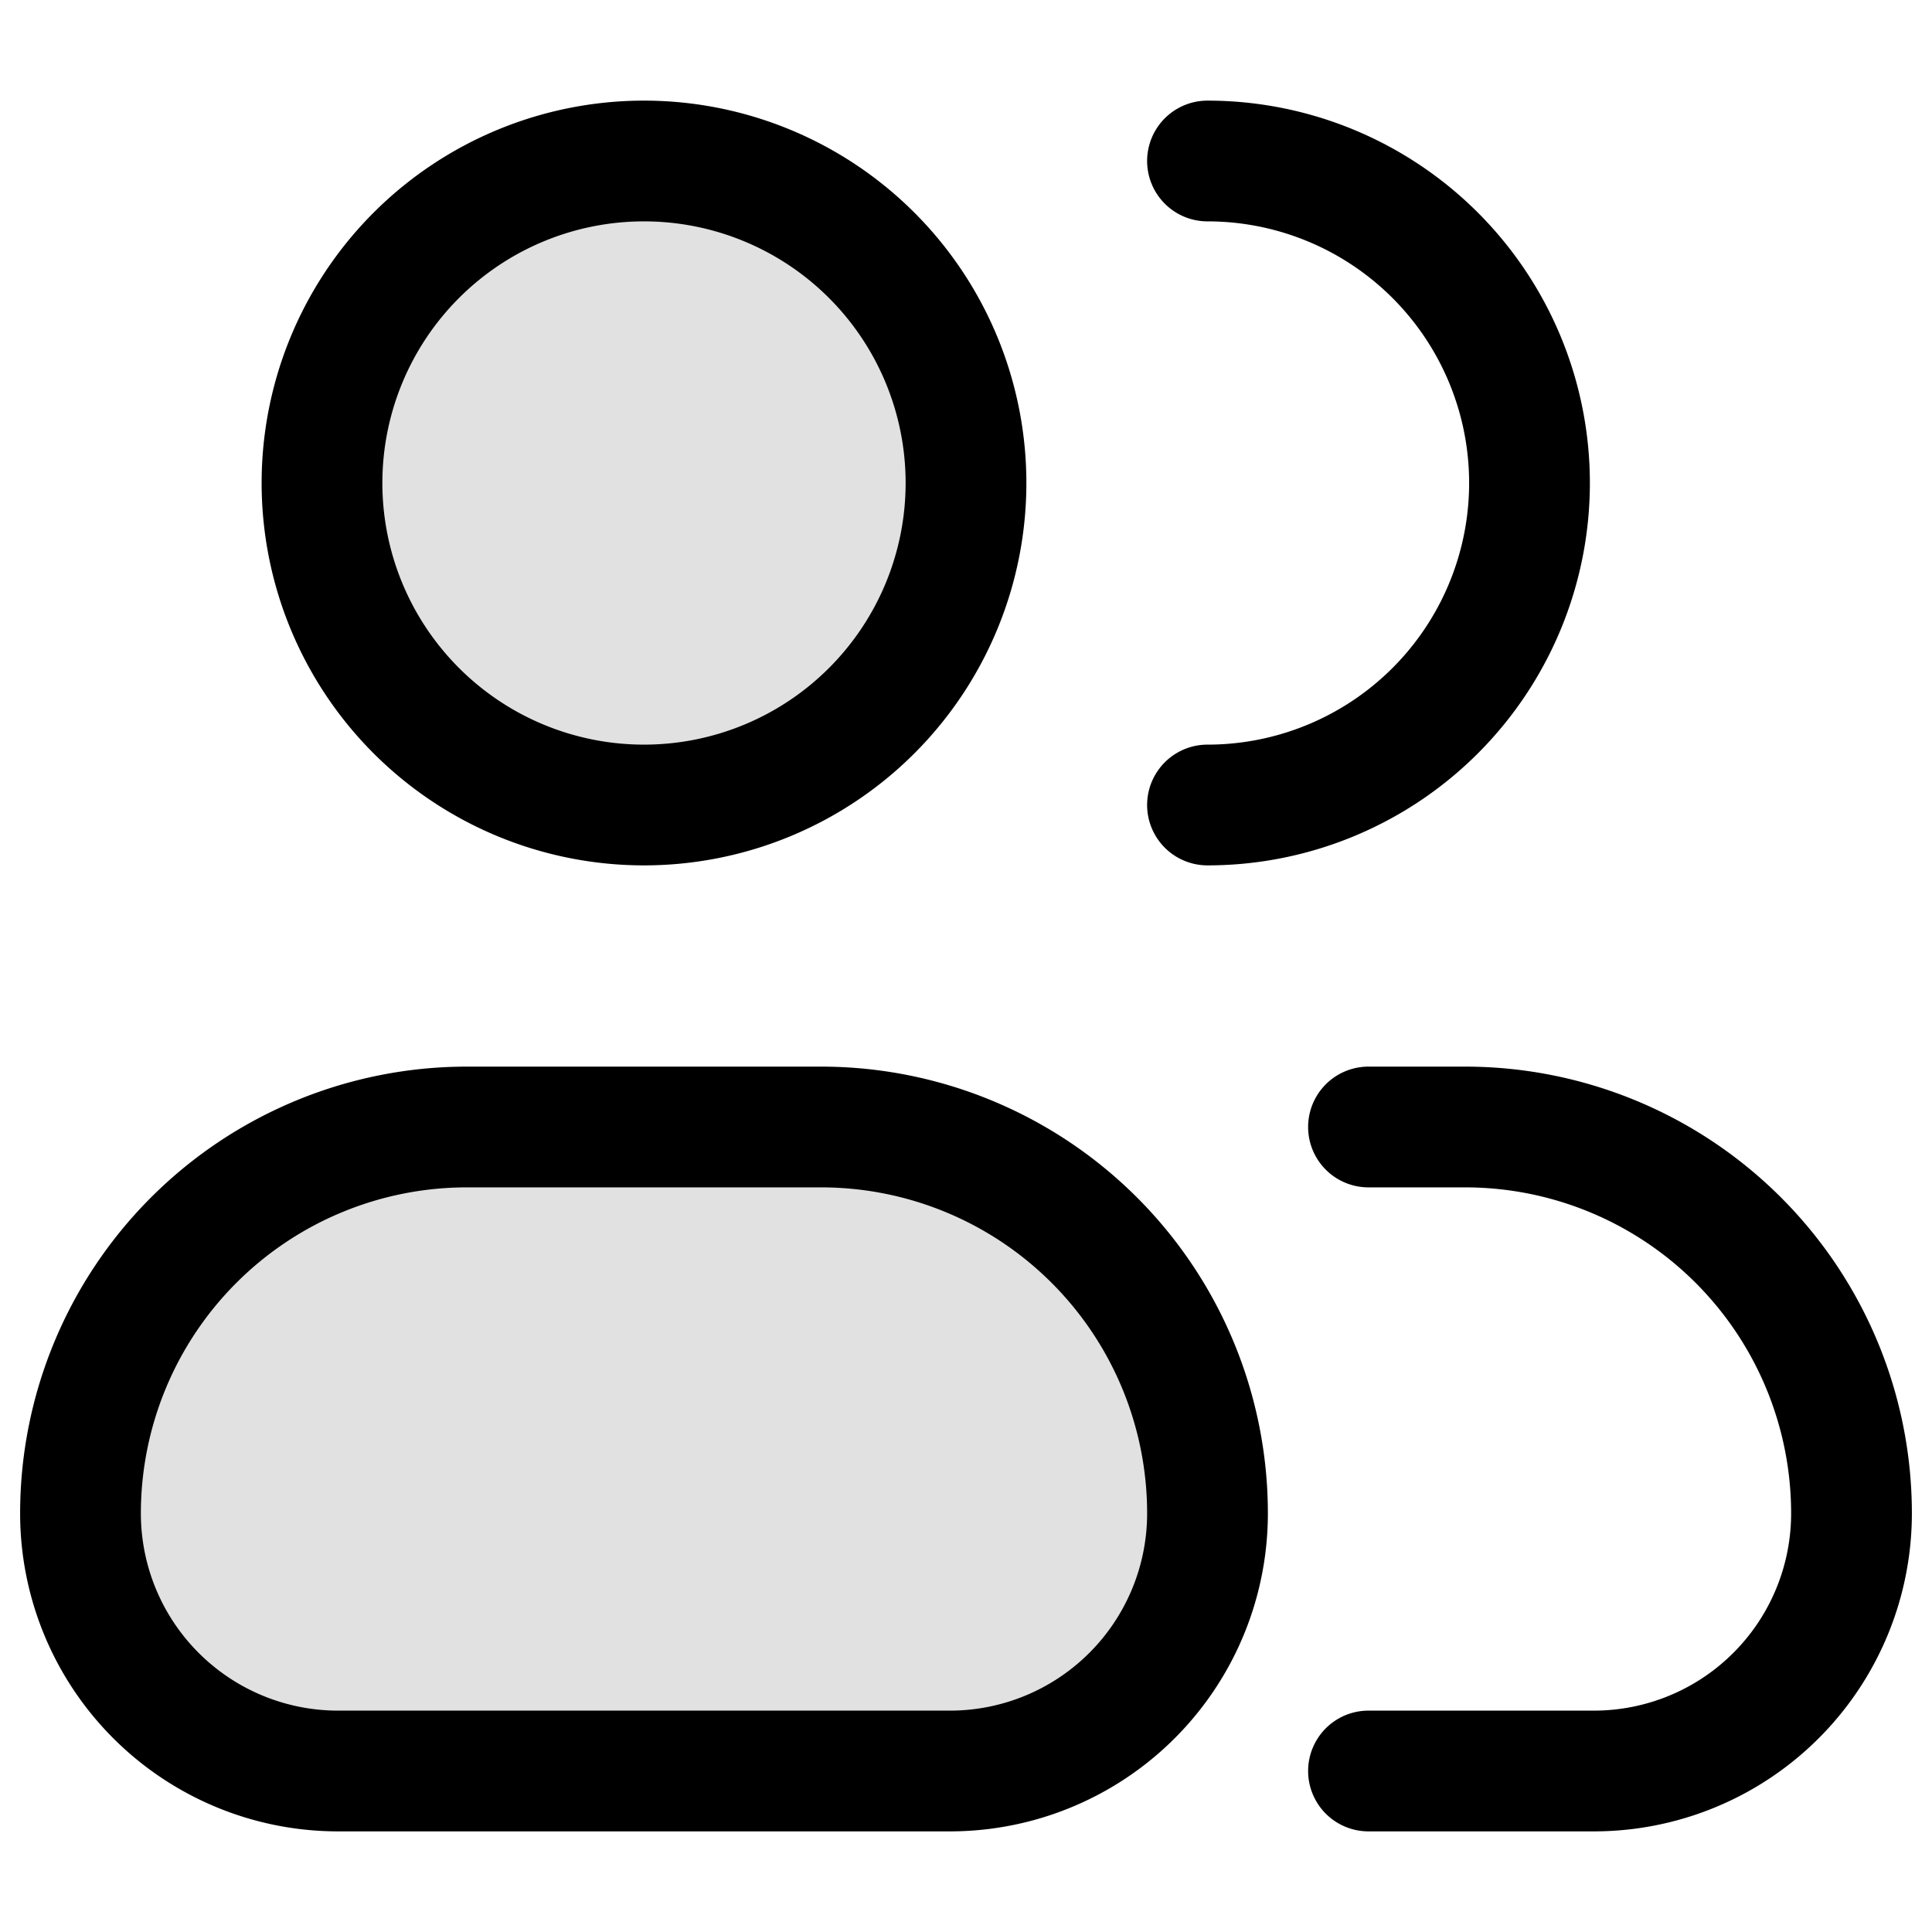
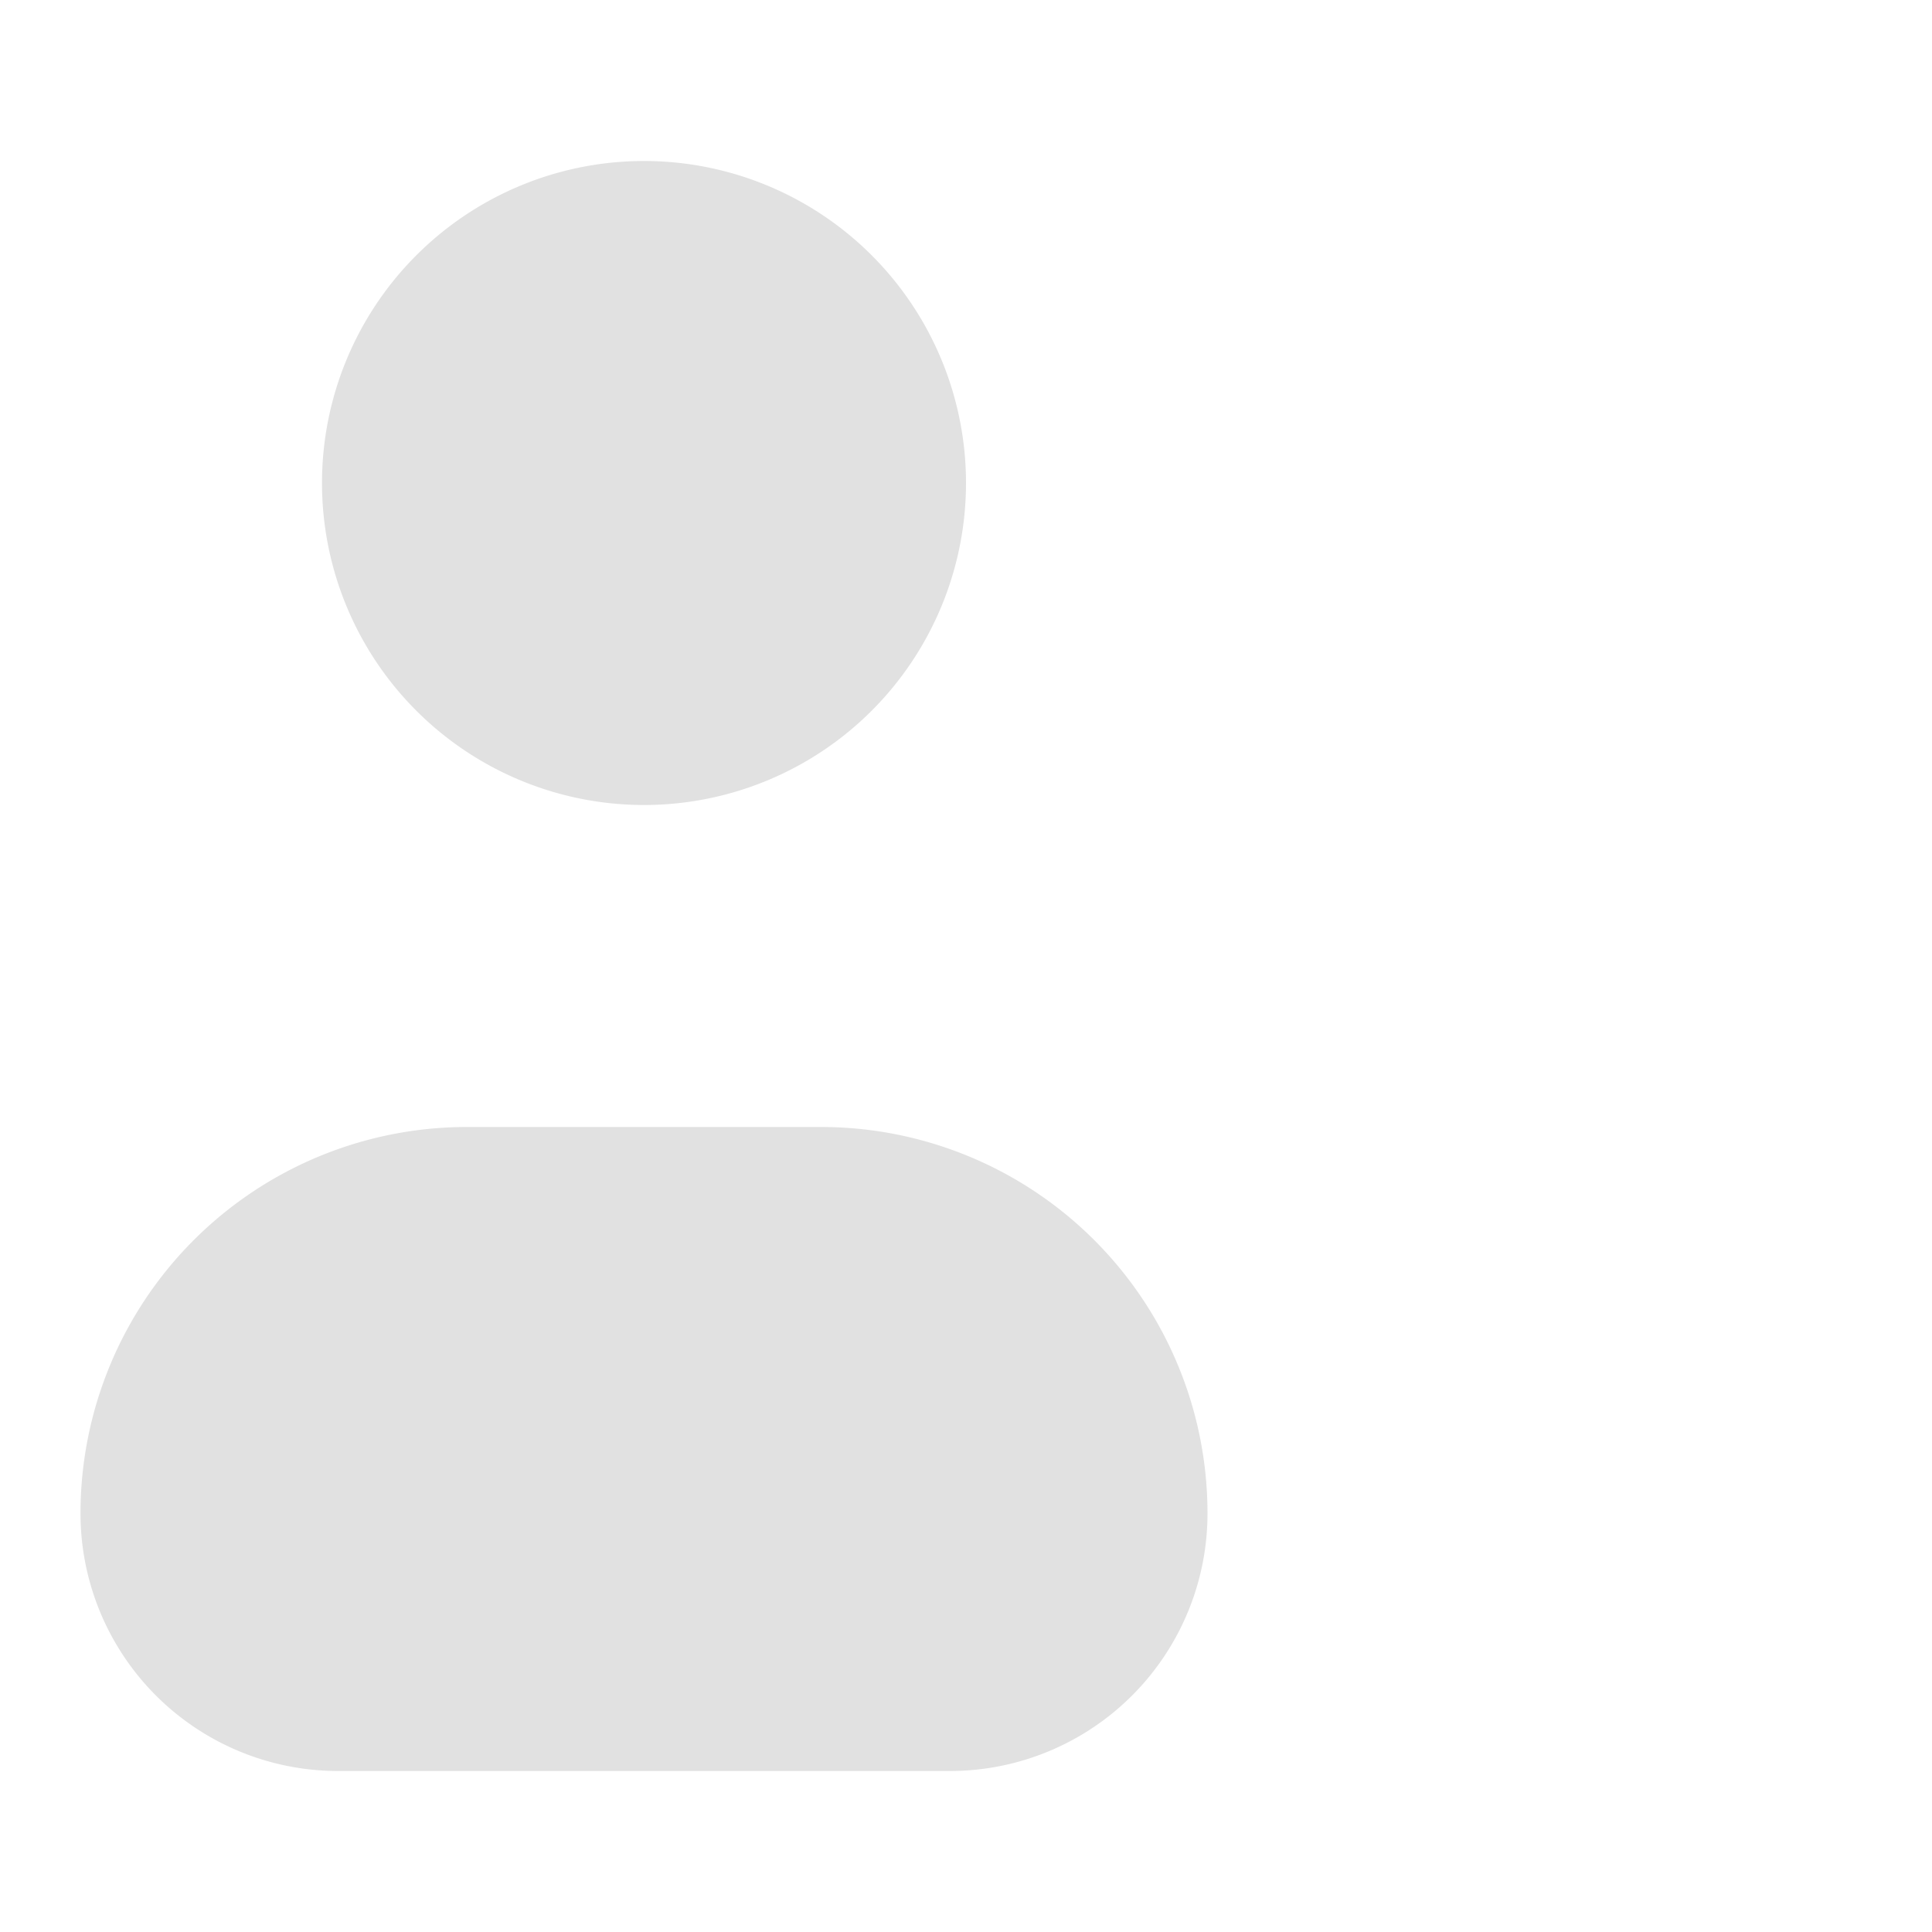
<svg xmlns="http://www.w3.org/2000/svg" width="24" height="24" fill="currentColor" viewBox="0 0 24 24">
  <path fill-rule="evenodd" d="M8 10a4 4 0 100-8 4 4 0 000 8zm-2.2 4A4.8 4.8 0 001 18.8 3.2 3.2 0 004.2 22h7.6a3.2 3.2 0 003.2-3.2 4.8 4.8 0 00-4.8-4.8H5.8z" opacity=".12" />
-   <path fill-rule="evenodd" d="M4.75 6a3.25 3.25 0 116.5 0 3.25 3.25 0 01-6.5 0zM8 1.25a4.75 4.75 0 100 9.5 4.75 4.75 0 000-9.5zm7 0a.75.75 0 000 1.5 3.25 3.25 0 010 6.5.75.75 0 000 1.5 4.75 4.75 0 100-9.5zM.25 18.8a5.55 5.55 0 015.55-5.55h4.4a5.55 5.55 0 015.55 5.55 3.95 3.95 0 01-3.95 3.95H4.2A3.95 3.95 0 01.25 18.8zm5.55-4.05a4.05 4.05 0 00-4.05 4.05 2.45 2.45 0 002.45 2.45h7.6a2.45 2.45 0 002.45-2.45 4.05 4.05 0 00-4.05-4.05H5.8zm11.2-1.5a.75.75 0 000 1.5h1.2a4.05 4.05 0 014.05 4.05 2.45 2.45 0 01-2.45 2.45H17a.75.75 0 000 1.5h2.8a3.95 3.95 0 003.95-3.95 5.55 5.55 0 00-5.55-5.55H17z" />
</svg>